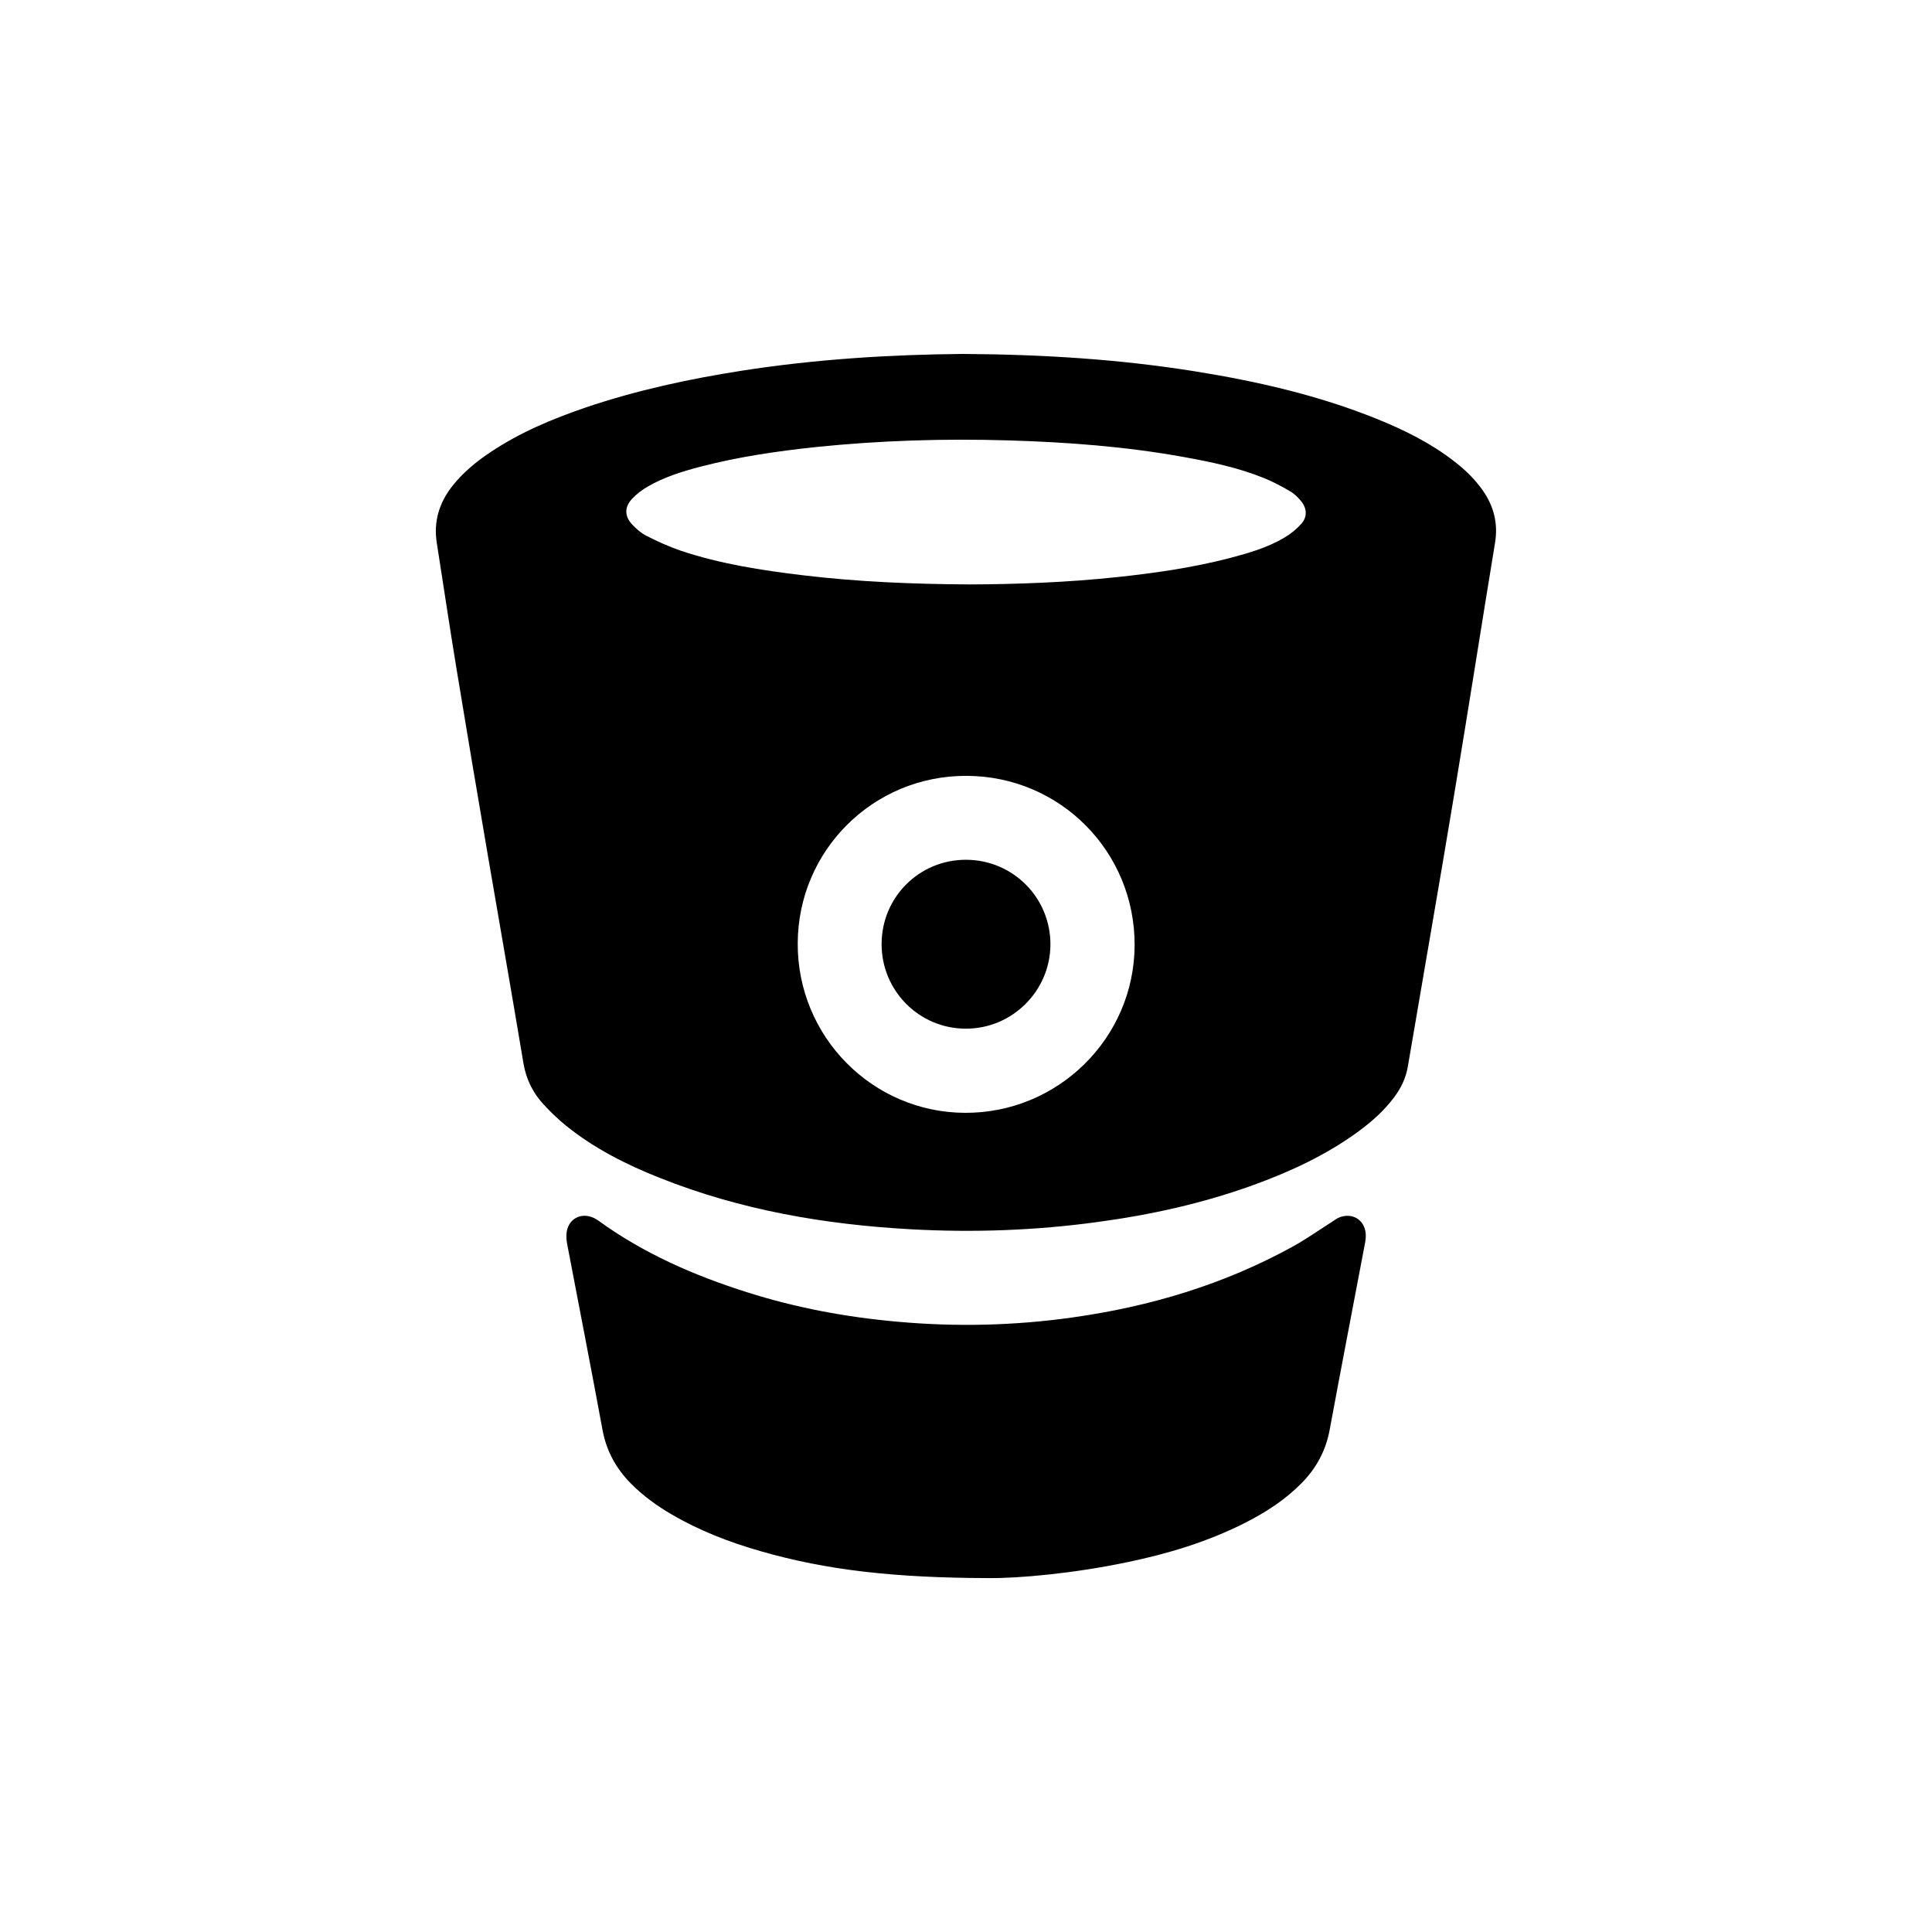
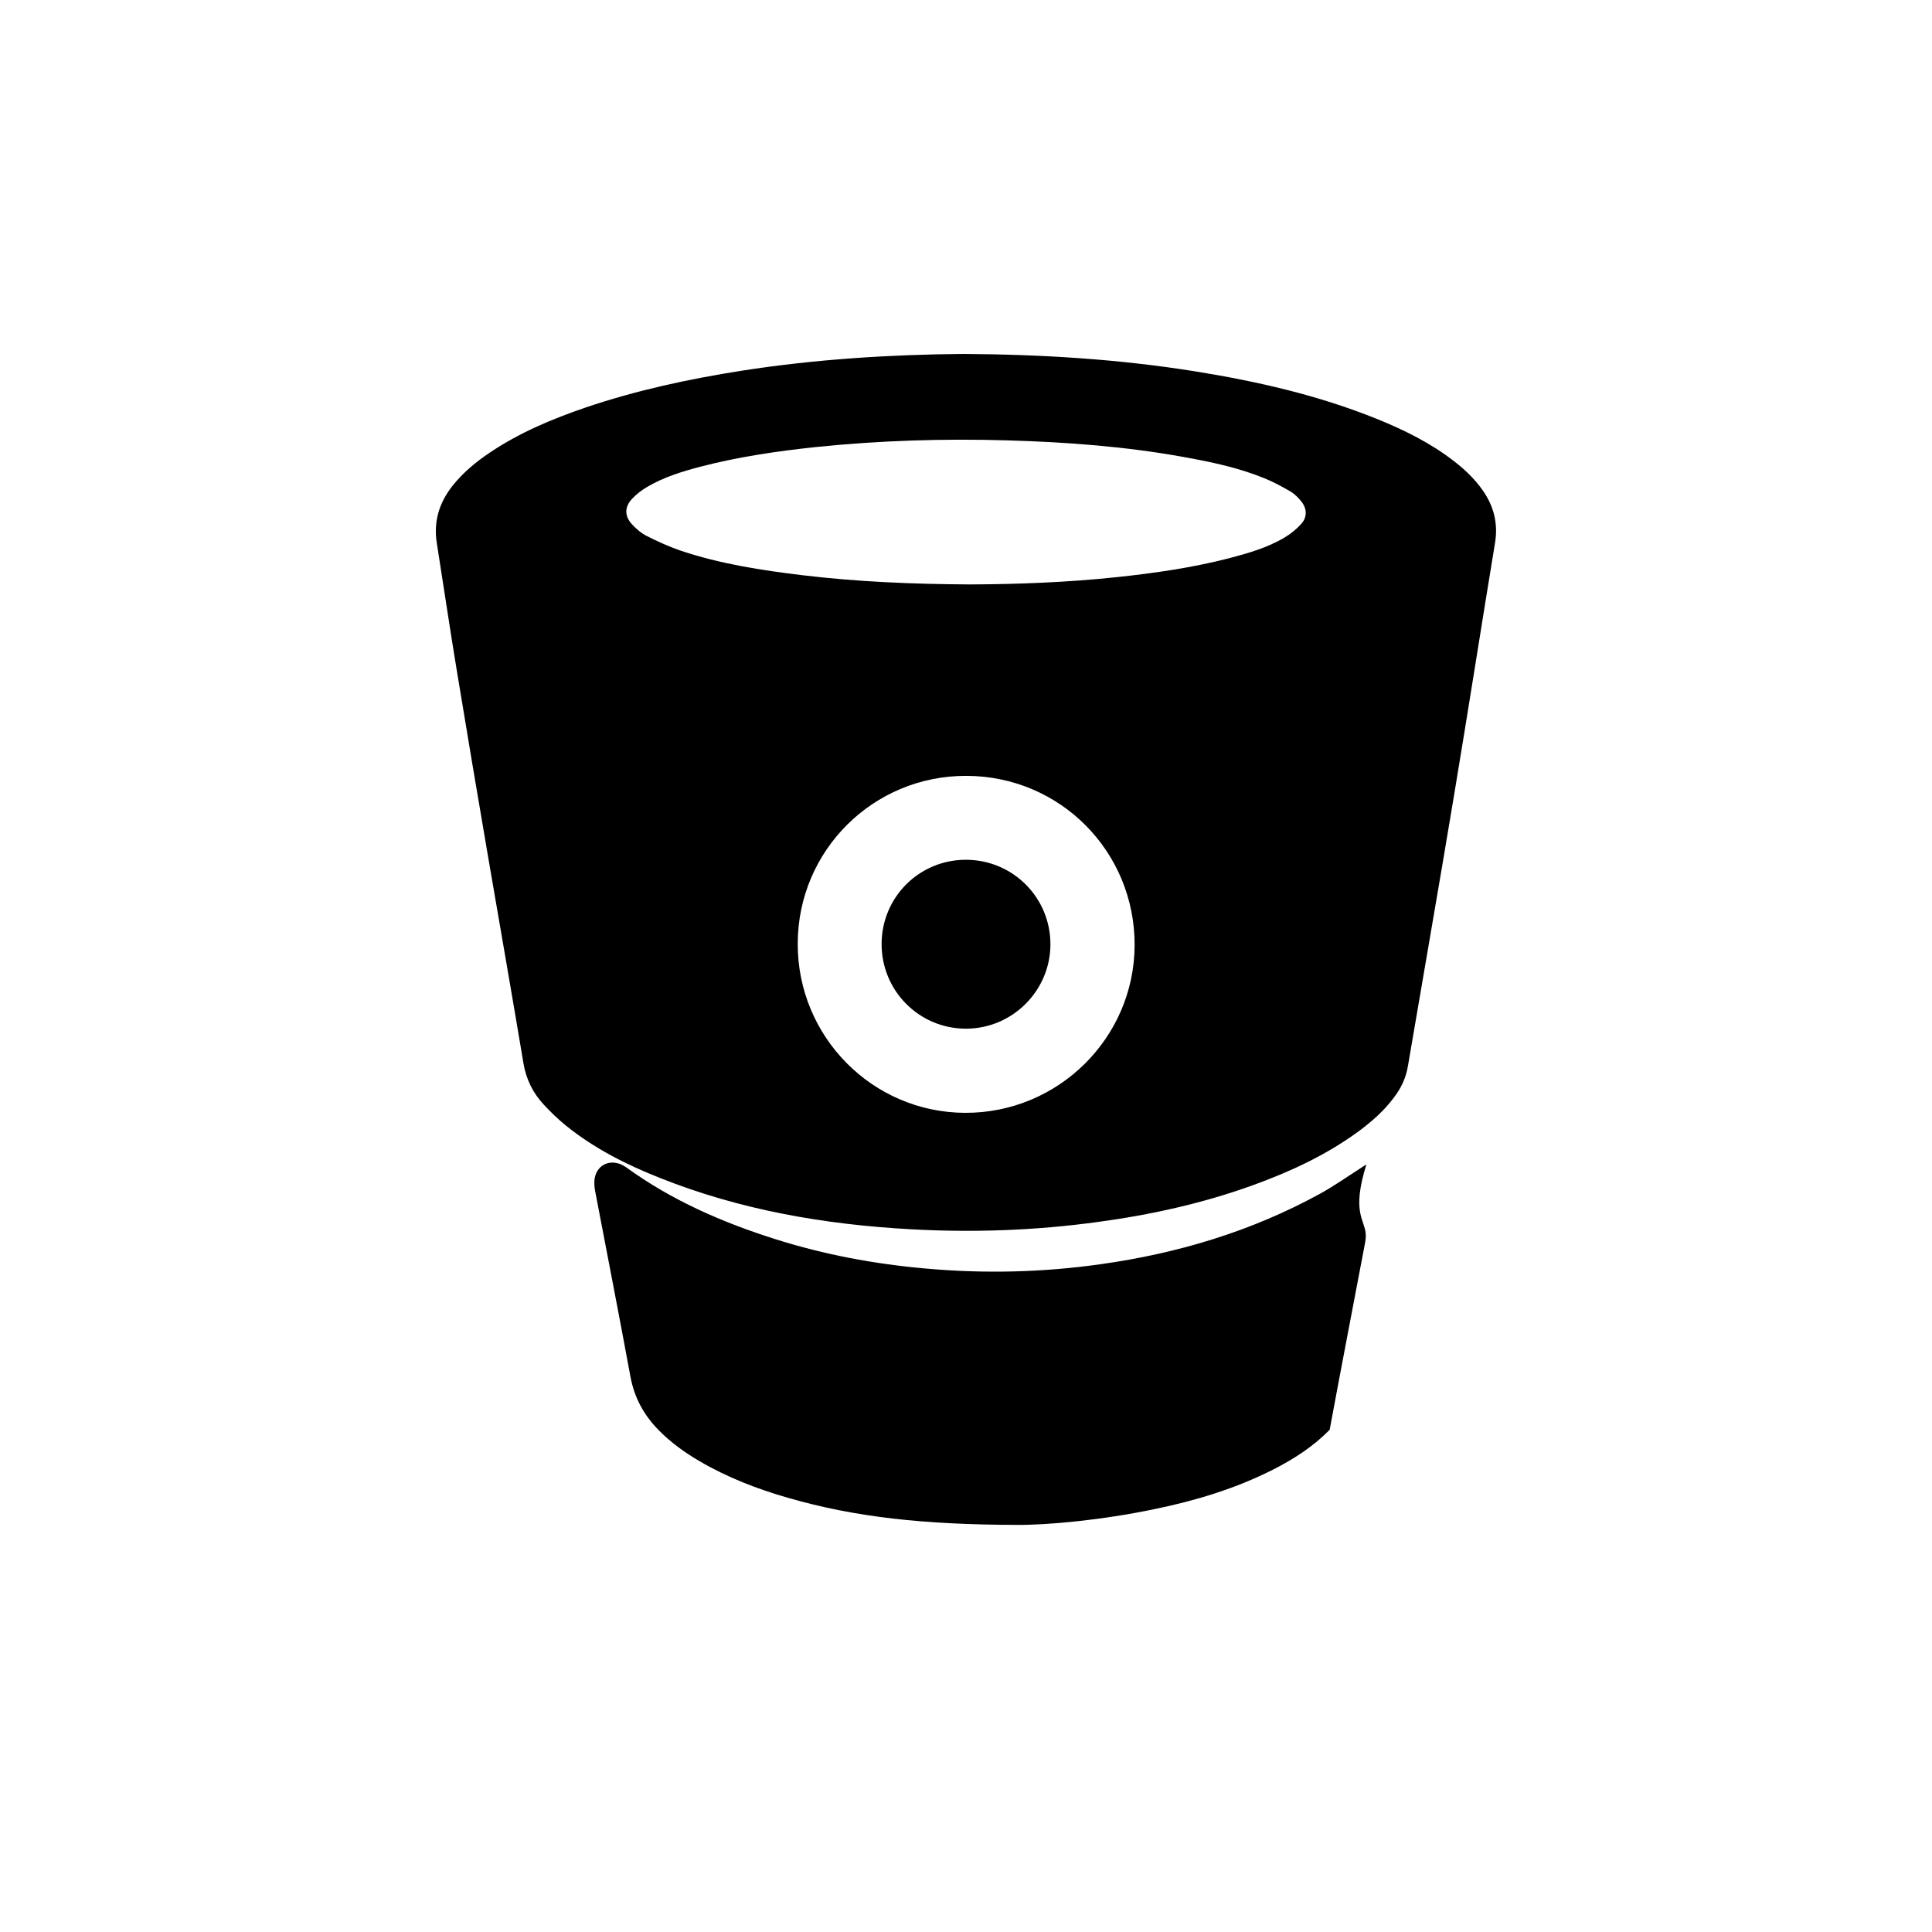
<svg xmlns="http://www.w3.org/2000/svg" version="1.1" id="Layer_1" x="0px" y="0px" width="50px" height="50px" viewBox="0 0 50 50" enable-background="new 0 0 50 50" xml:space="preserve">
-   <path d="M38.365,12.679c-0.203-0.285-0.451-0.525-0.728-0.738c-0.61-0.475-1.297-0.814-2.01-1.102  c-1.515-0.611-3.096-0.971-4.701-1.229c-1.958-0.313-3.932-0.438-6.006-0.45c-1.854,0.016-3.797,0.133-5.725,0.434  c-1.369,0.215-2.721,0.506-4.035,0.951c-0.869,0.297-1.71,0.649-2.477,1.164c-0.365,0.244-0.701,0.521-0.976,0.869  c-0.344,0.438-0.491,0.926-0.402,1.479c0.173,1.092,0.333,2.185,0.513,3.272c0.264,1.611,0.537,3.222,0.811,4.828  c0.306,1.787,0.62,3.574,0.918,5.361c0.07,0.416,0.246,0.768,0.526,1.07c0.179,0.193,0.37,0.377,0.574,0.543  c0.73,0.59,1.562,1.01,2.432,1.354c2.082,0.83,4.259,1.205,6.485,1.328c1.616,0.09,3.23,0.033,4.838-0.187  c1.369-0.184,2.709-0.479,4.01-0.948c0.965-0.349,1.891-0.775,2.725-1.382c0.355-0.26,0.683-0.547,0.945-0.901  c0.181-0.239,0.305-0.504,0.355-0.805c0.397-2.341,0.808-4.679,1.196-7.021c0.362-2.172,0.701-4.346,1.058-6.518  C38.775,13.548,38.66,13.095,38.365,12.679z M24.978,28.8c-2.4-0.008-4.341-1.971-4.333-4.383c0.006-2.41,1.958-4.347,4.369-4.338  c2.425,0.008,4.359,1.961,4.35,4.387C29.353,26.864,27.385,28.808,24.978,28.8z M33.68,13.554c-0.124,0.139-0.274,0.262-0.436,0.357  c-0.45,0.268-0.951,0.409-1.454,0.541c-0.952,0.243-1.923,0.383-2.896,0.485c-1.281,0.136-2.566,0.183-3.791,0.188  c-1.49-0.008-2.914-0.068-4.332-0.238c-1.064-0.129-2.124-0.291-3.146-0.633c-0.303-0.104-0.598-0.236-0.883-0.381  c-0.146-0.072-0.275-0.185-0.386-0.304c-0.197-0.215-0.196-0.45,0.005-0.663c0.117-0.125,0.26-0.232,0.407-0.316  c0.424-0.246,0.89-0.389,1.359-0.512c0.983-0.256,1.985-0.402,2.994-0.509c1.652-0.17,3.308-0.221,4.967-0.172  c1.525,0.045,3.045,0.158,4.55,0.431c0.706,0.127,1.407,0.274,2.075,0.545c0.236,0.096,0.463,0.217,0.683,0.346  c0.109,0.064,0.208,0.164,0.288,0.266C33.826,13.167,33.832,13.382,33.68,13.554z M35.344,31.921  c0.009,0.088-0.004,0.182-0.021,0.27c-0.304,1.604-0.614,3.205-0.911,4.811c-0.1,0.539-0.343,0.99-0.723,1.377  c-0.422,0.431-0.918,0.752-1.449,1.023c-0.978,0.498-2.017,0.811-3.084,1.031c-1.377,0.287-2.771,0.414-3.564,0.408  c-2.41-0.006-4.184-0.199-5.916-0.699c-0.802-0.23-1.577-0.529-2.3-0.953c-0.379-0.221-0.732-0.477-1.042-0.789  c-0.388-0.391-0.64-0.846-0.741-1.395c-0.296-1.605-0.609-3.207-0.915-4.81c-0.016-0.081-0.021-0.163-0.019-0.245  c0.019-0.394,0.37-0.597,0.724-0.423c0.036,0.021,0.072,0.041,0.105,0.064c1.174,0.852,2.484,1.422,3.858,1.856  c1.262,0.4,2.556,0.641,3.873,0.758c1.52,0.138,3.031,0.103,4.54-0.11c2-0.281,3.91-0.851,5.687-1.828  c0.353-0.194,0.685-0.429,1.025-0.646c0.056-0.035,0.108-0.076,0.167-0.104C34.977,31.366,35.311,31.554,35.344,31.921z   M27.185,24.444c-0.005,1.203-0.992,2.184-2.197,2.178c-1.205-0.004-2.178-0.987-2.172-2.196c0.004-1.212,0.98-2.181,2.192-2.175  C26.217,22.257,27.188,23.233,27.185,24.444z" />
+   <path d="M38.365,12.679c-0.203-0.285-0.451-0.525-0.728-0.738c-0.61-0.475-1.297-0.814-2.01-1.102  c-1.515-0.611-3.096-0.971-4.701-1.229c-1.958-0.313-3.932-0.438-6.006-0.45c-1.854,0.016-3.797,0.133-5.725,0.434  c-1.369,0.215-2.721,0.506-4.035,0.951c-0.869,0.297-1.71,0.649-2.477,1.164c-0.365,0.244-0.701,0.521-0.976,0.869  c-0.344,0.438-0.491,0.926-0.402,1.479c0.173,1.092,0.333,2.185,0.513,3.272c0.264,1.611,0.537,3.222,0.811,4.828  c0.306,1.787,0.62,3.574,0.918,5.361c0.07,0.416,0.246,0.768,0.526,1.07c0.179,0.193,0.37,0.377,0.574,0.543  c0.73,0.59,1.562,1.01,2.432,1.354c2.082,0.83,4.259,1.205,6.485,1.328c1.616,0.09,3.23,0.033,4.838-0.187  c1.369-0.184,2.709-0.479,4.01-0.948c0.965-0.349,1.891-0.775,2.725-1.382c0.355-0.26,0.683-0.547,0.945-0.901  c0.181-0.239,0.305-0.504,0.355-0.805c0.397-2.341,0.808-4.679,1.196-7.021c0.362-2.172,0.701-4.346,1.058-6.518  C38.775,13.548,38.66,13.095,38.365,12.679z M24.978,28.8c-2.4-0.008-4.341-1.971-4.333-4.383c0.006-2.41,1.958-4.347,4.369-4.338  c2.425,0.008,4.359,1.961,4.35,4.387C29.353,26.864,27.385,28.808,24.978,28.8z M33.68,13.554c-0.124,0.139-0.274,0.262-0.436,0.357  c-0.45,0.268-0.951,0.409-1.454,0.541c-0.952,0.243-1.923,0.383-2.896,0.485c-1.281,0.136-2.566,0.183-3.791,0.188  c-1.49-0.008-2.914-0.068-4.332-0.238c-1.064-0.129-2.124-0.291-3.146-0.633c-0.303-0.104-0.598-0.236-0.883-0.381  c-0.146-0.072-0.275-0.185-0.386-0.304c-0.197-0.215-0.196-0.45,0.005-0.663c0.117-0.125,0.26-0.232,0.407-0.316  c0.424-0.246,0.89-0.389,1.359-0.512c0.983-0.256,1.985-0.402,2.994-0.509c1.652-0.17,3.308-0.221,4.967-0.172  c1.525,0.045,3.045,0.158,4.55,0.431c0.706,0.127,1.407,0.274,2.075,0.545c0.236,0.096,0.463,0.217,0.683,0.346  c0.109,0.064,0.208,0.164,0.288,0.266C33.826,13.167,33.832,13.382,33.68,13.554z M35.344,31.921  c0.009,0.088-0.004,0.182-0.021,0.27c-0.304,1.604-0.614,3.205-0.911,4.811c-0.422,0.431-0.918,0.752-1.449,1.023c-0.978,0.498-2.017,0.811-3.084,1.031c-1.377,0.287-2.771,0.414-3.564,0.408  c-2.41-0.006-4.184-0.199-5.916-0.699c-0.802-0.23-1.577-0.529-2.3-0.953c-0.379-0.221-0.732-0.477-1.042-0.789  c-0.388-0.391-0.64-0.846-0.741-1.395c-0.296-1.605-0.609-3.207-0.915-4.81c-0.016-0.081-0.021-0.163-0.019-0.245  c0.019-0.394,0.37-0.597,0.724-0.423c0.036,0.021,0.072,0.041,0.105,0.064c1.174,0.852,2.484,1.422,3.858,1.856  c1.262,0.4,2.556,0.641,3.873,0.758c1.52,0.138,3.031,0.103,4.54-0.11c2-0.281,3.91-0.851,5.687-1.828  c0.353-0.194,0.685-0.429,1.025-0.646c0.056-0.035,0.108-0.076,0.167-0.104C34.977,31.366,35.311,31.554,35.344,31.921z   M27.185,24.444c-0.005,1.203-0.992,2.184-2.197,2.178c-1.205-0.004-2.178-0.987-2.172-2.196c0.004-1.212,0.98-2.181,2.192-2.175  C26.217,22.257,27.188,23.233,27.185,24.444z" />
</svg>